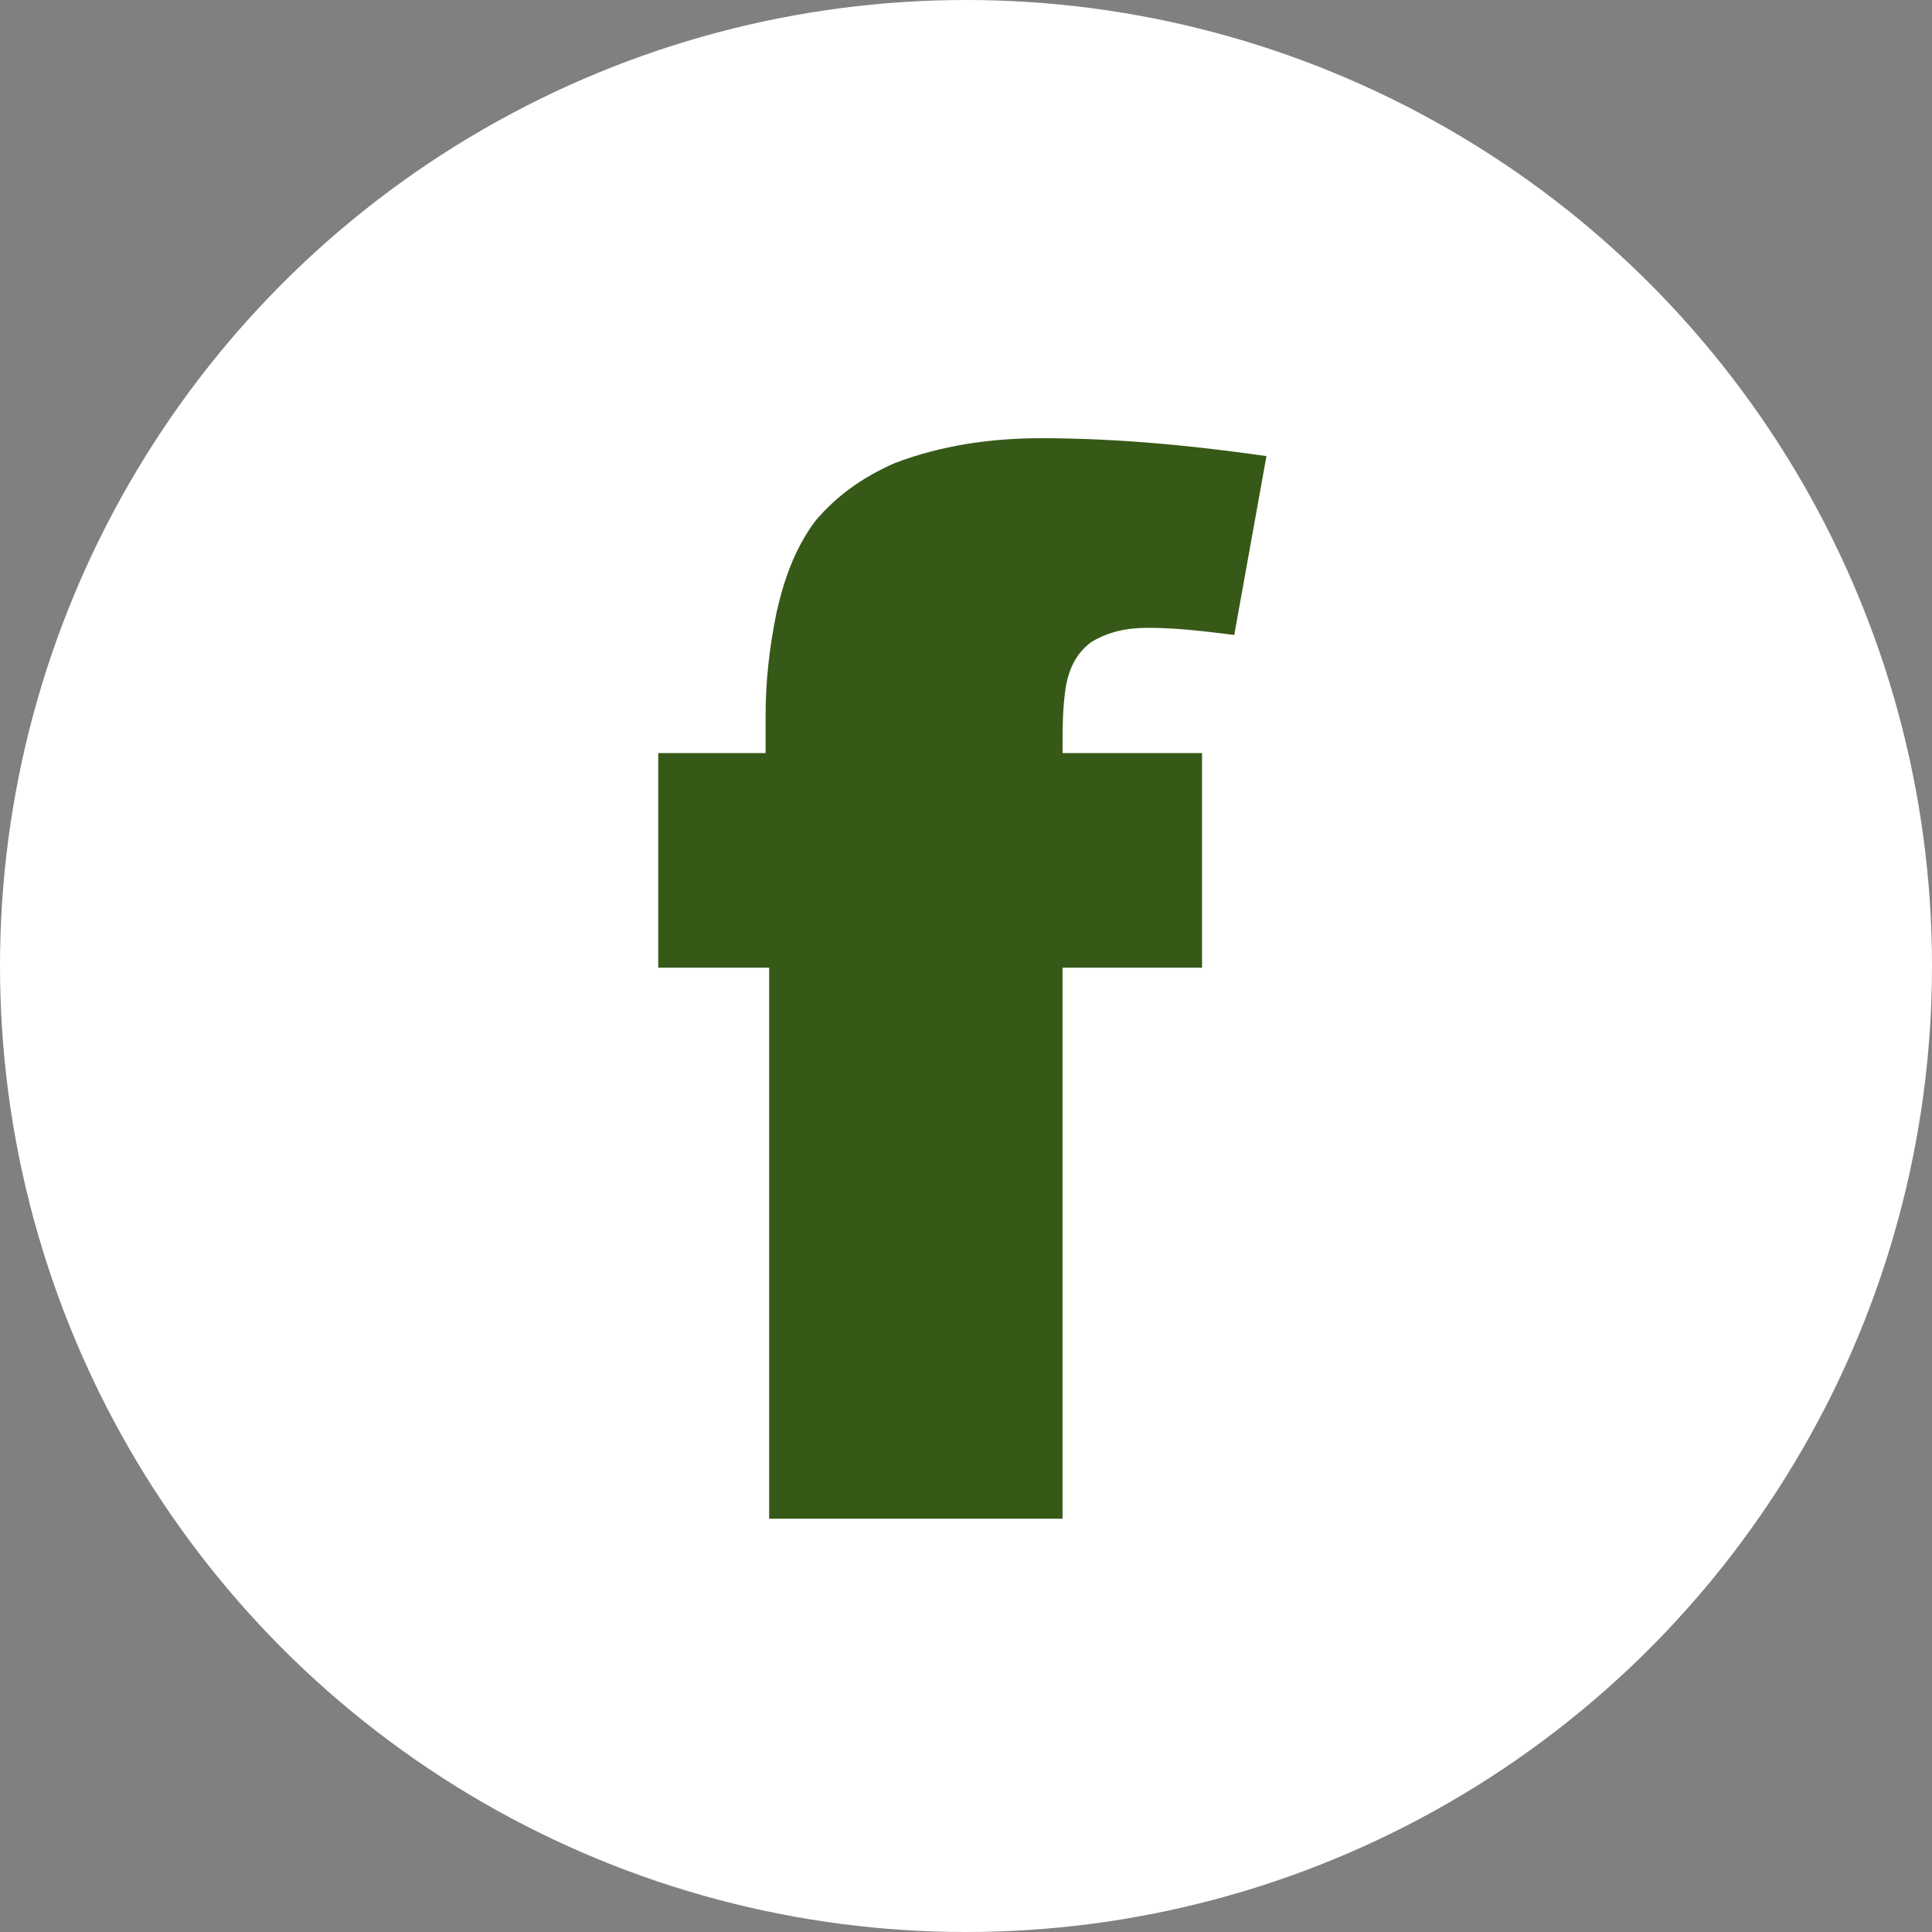
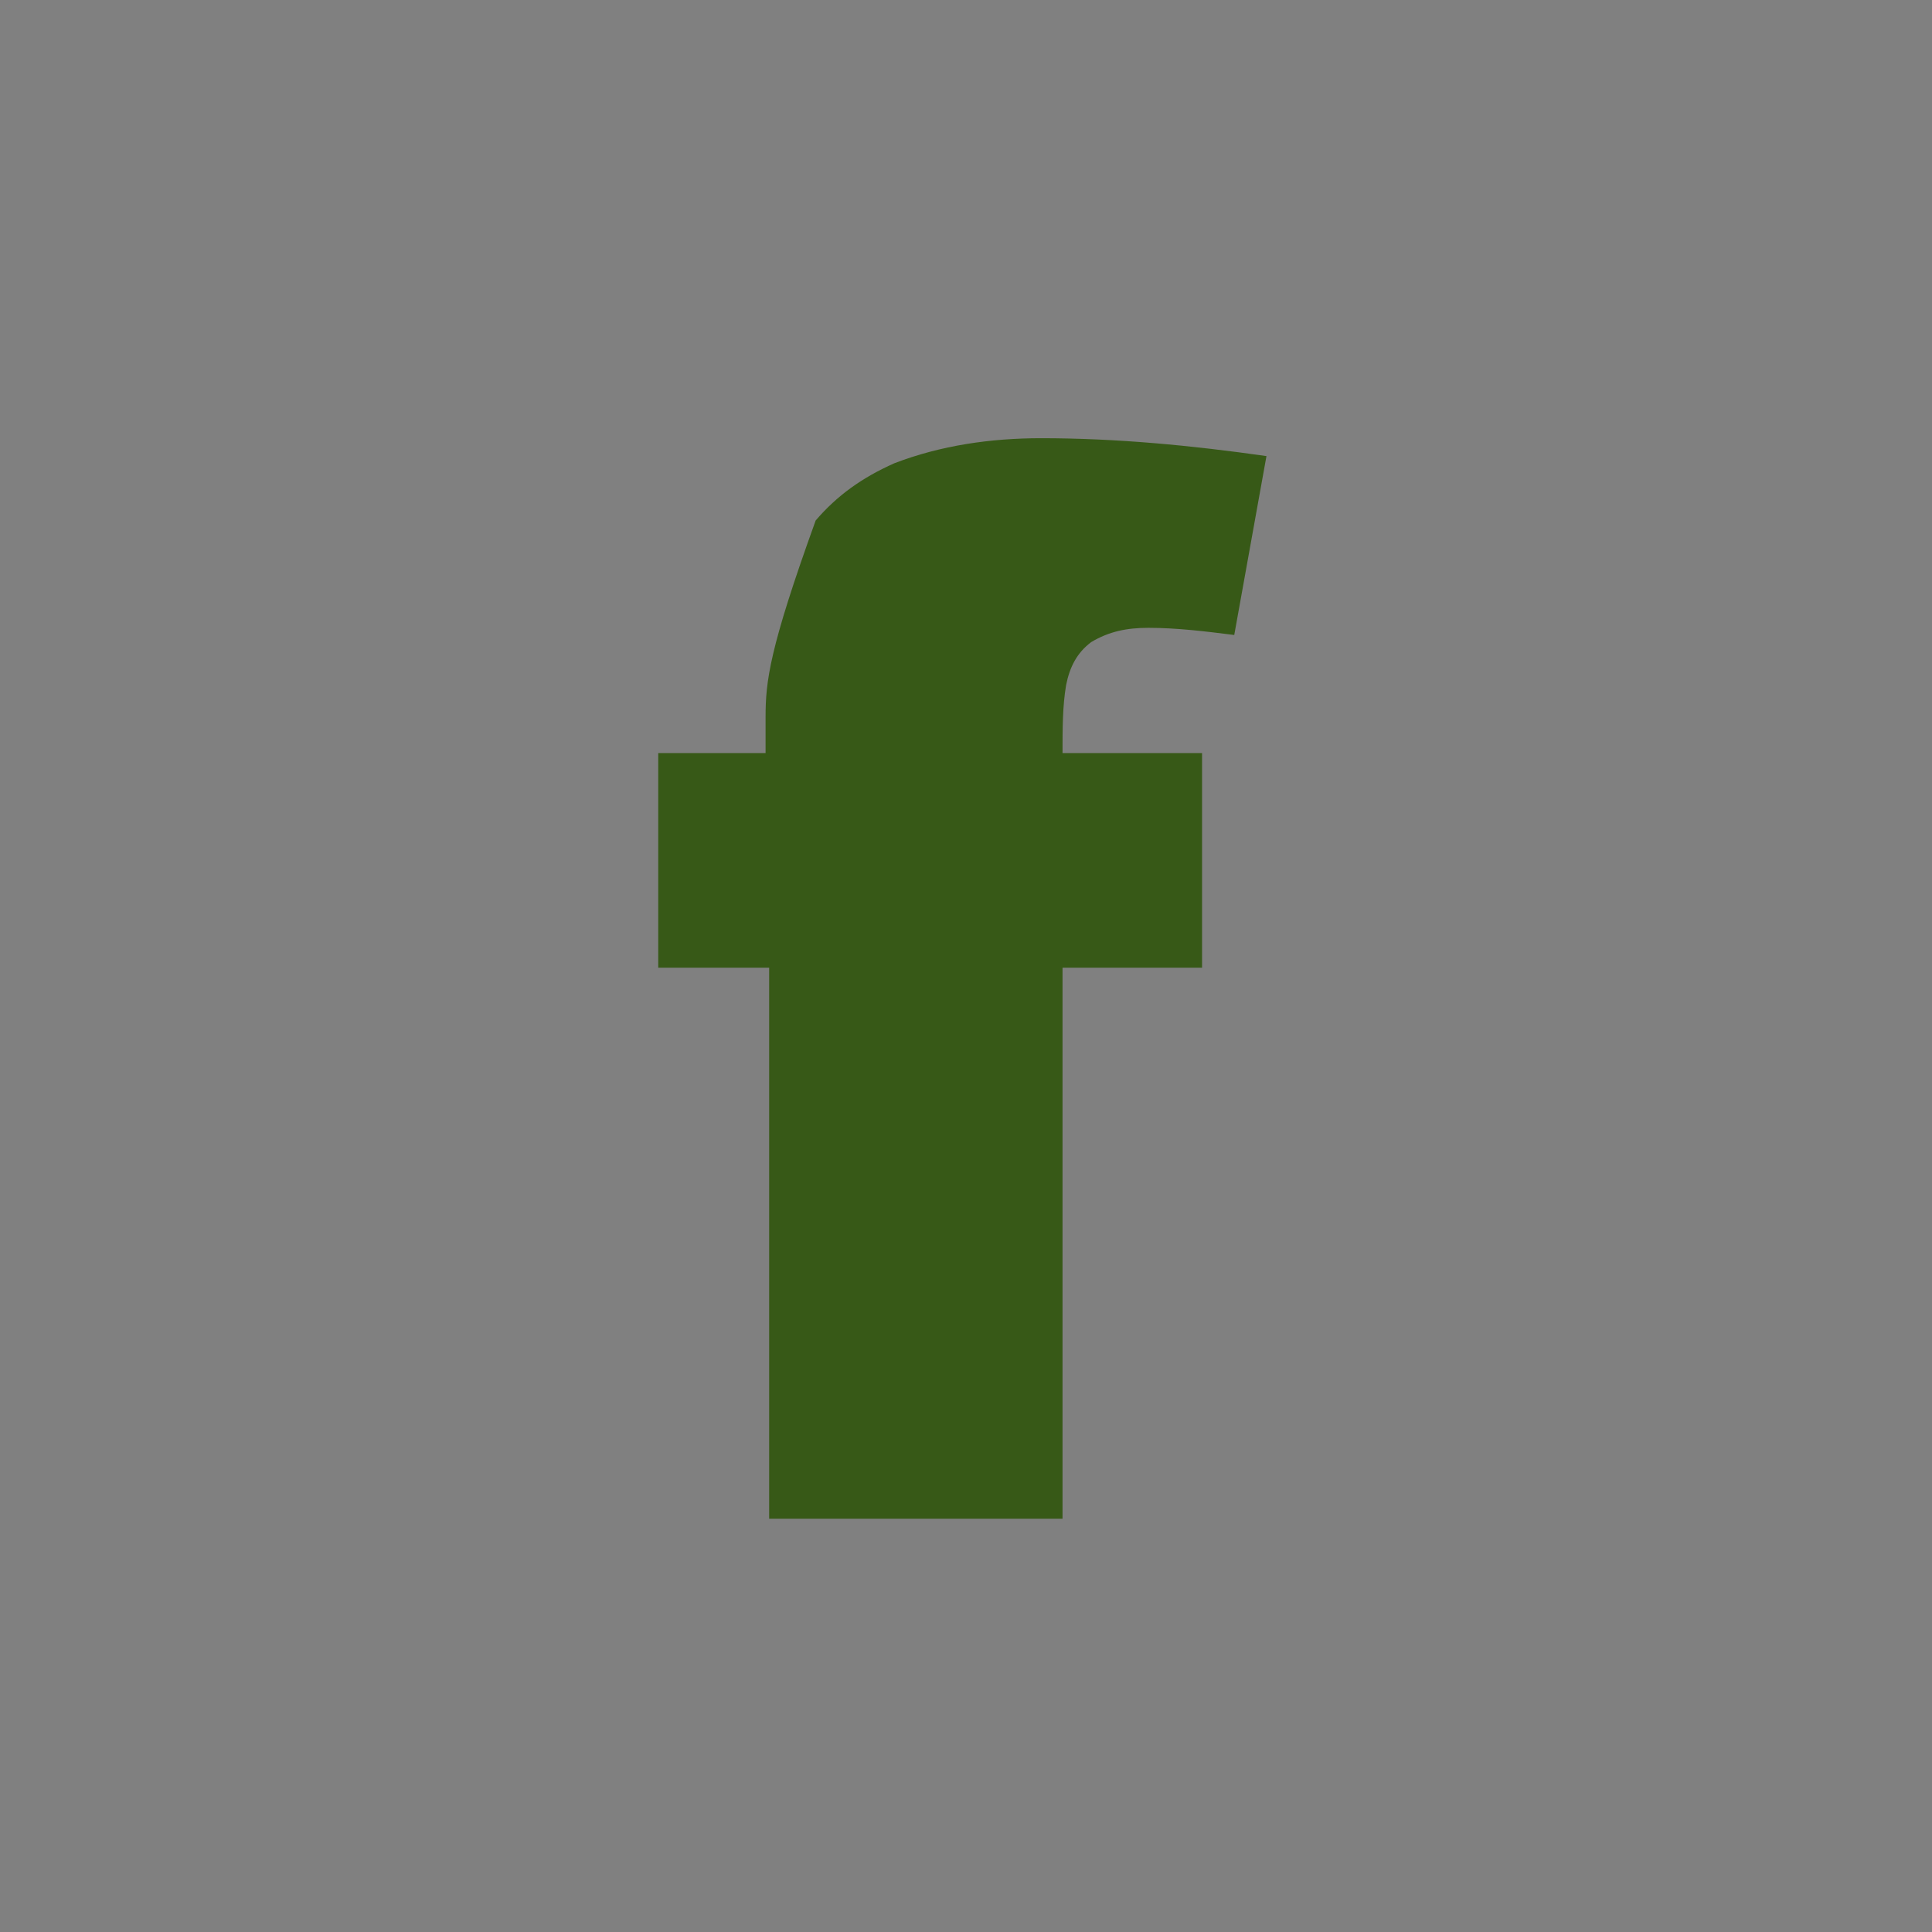
<svg xmlns="http://www.w3.org/2000/svg" version="1.1" id="Layer_1" x="0px" y="0px" viewBox="0 0 54 54" style="enable-background:new 0 0 54 54;" xml:space="preserve">
  <rect x="0" y="0" width="54" height="54" fill="#808080" stroke="none" />
  <style type="text/css">
	.st0{fill:#FFFFFF;}
	.st1{fill:#375917;}
</style>
  <g id="Group_944" transform="translate(-775 -522)">
-     <circle id="Ellipse_140" class="st0" cx="802" cy="549" r="27" />
    <g id="Group_95" transform="translate(793.398 534.348)">
-       <path id="Path_58" class="st1" d="M11.4,6.8c0.1-0.5,0.3-0.9,0.7-1.2c0.5-0.3,1-0.4,1.6-0.4c0.8,0,1.6,0.1,2.4,0.2l0.9-5    c-2.1-0.3-4.2-0.5-6.3-0.5c-1.4,0-2.8,0.2-4.1,0.7C5.7,1,5,1.5,4.4,2.2C3.8,3,3.5,3.9,3.3,4.8C3.1,5.8,3,6.7,3,7.7v1H0v6h3.1v15.4    h8.2V14.7h3.9v-6h-3.9C11.3,8,11.3,7.4,11.4,6.8" />
+       <path id="Path_58" class="st1" d="M11.4,6.8c0.1-0.5,0.3-0.9,0.7-1.2c0.5-0.3,1-0.4,1.6-0.4c0.8,0,1.6,0.1,2.4,0.2l0.9-5    c-2.1-0.3-4.2-0.5-6.3-0.5c-1.4,0-2.8,0.2-4.1,0.7C5.7,1,5,1.5,4.4,2.2C3.1,5.8,3,6.7,3,7.7v1H0v6h3.1v15.4    h8.2V14.7h3.9v-6h-3.9C11.3,8,11.3,7.4,11.4,6.8" />
    </g>
  </g>
</svg>